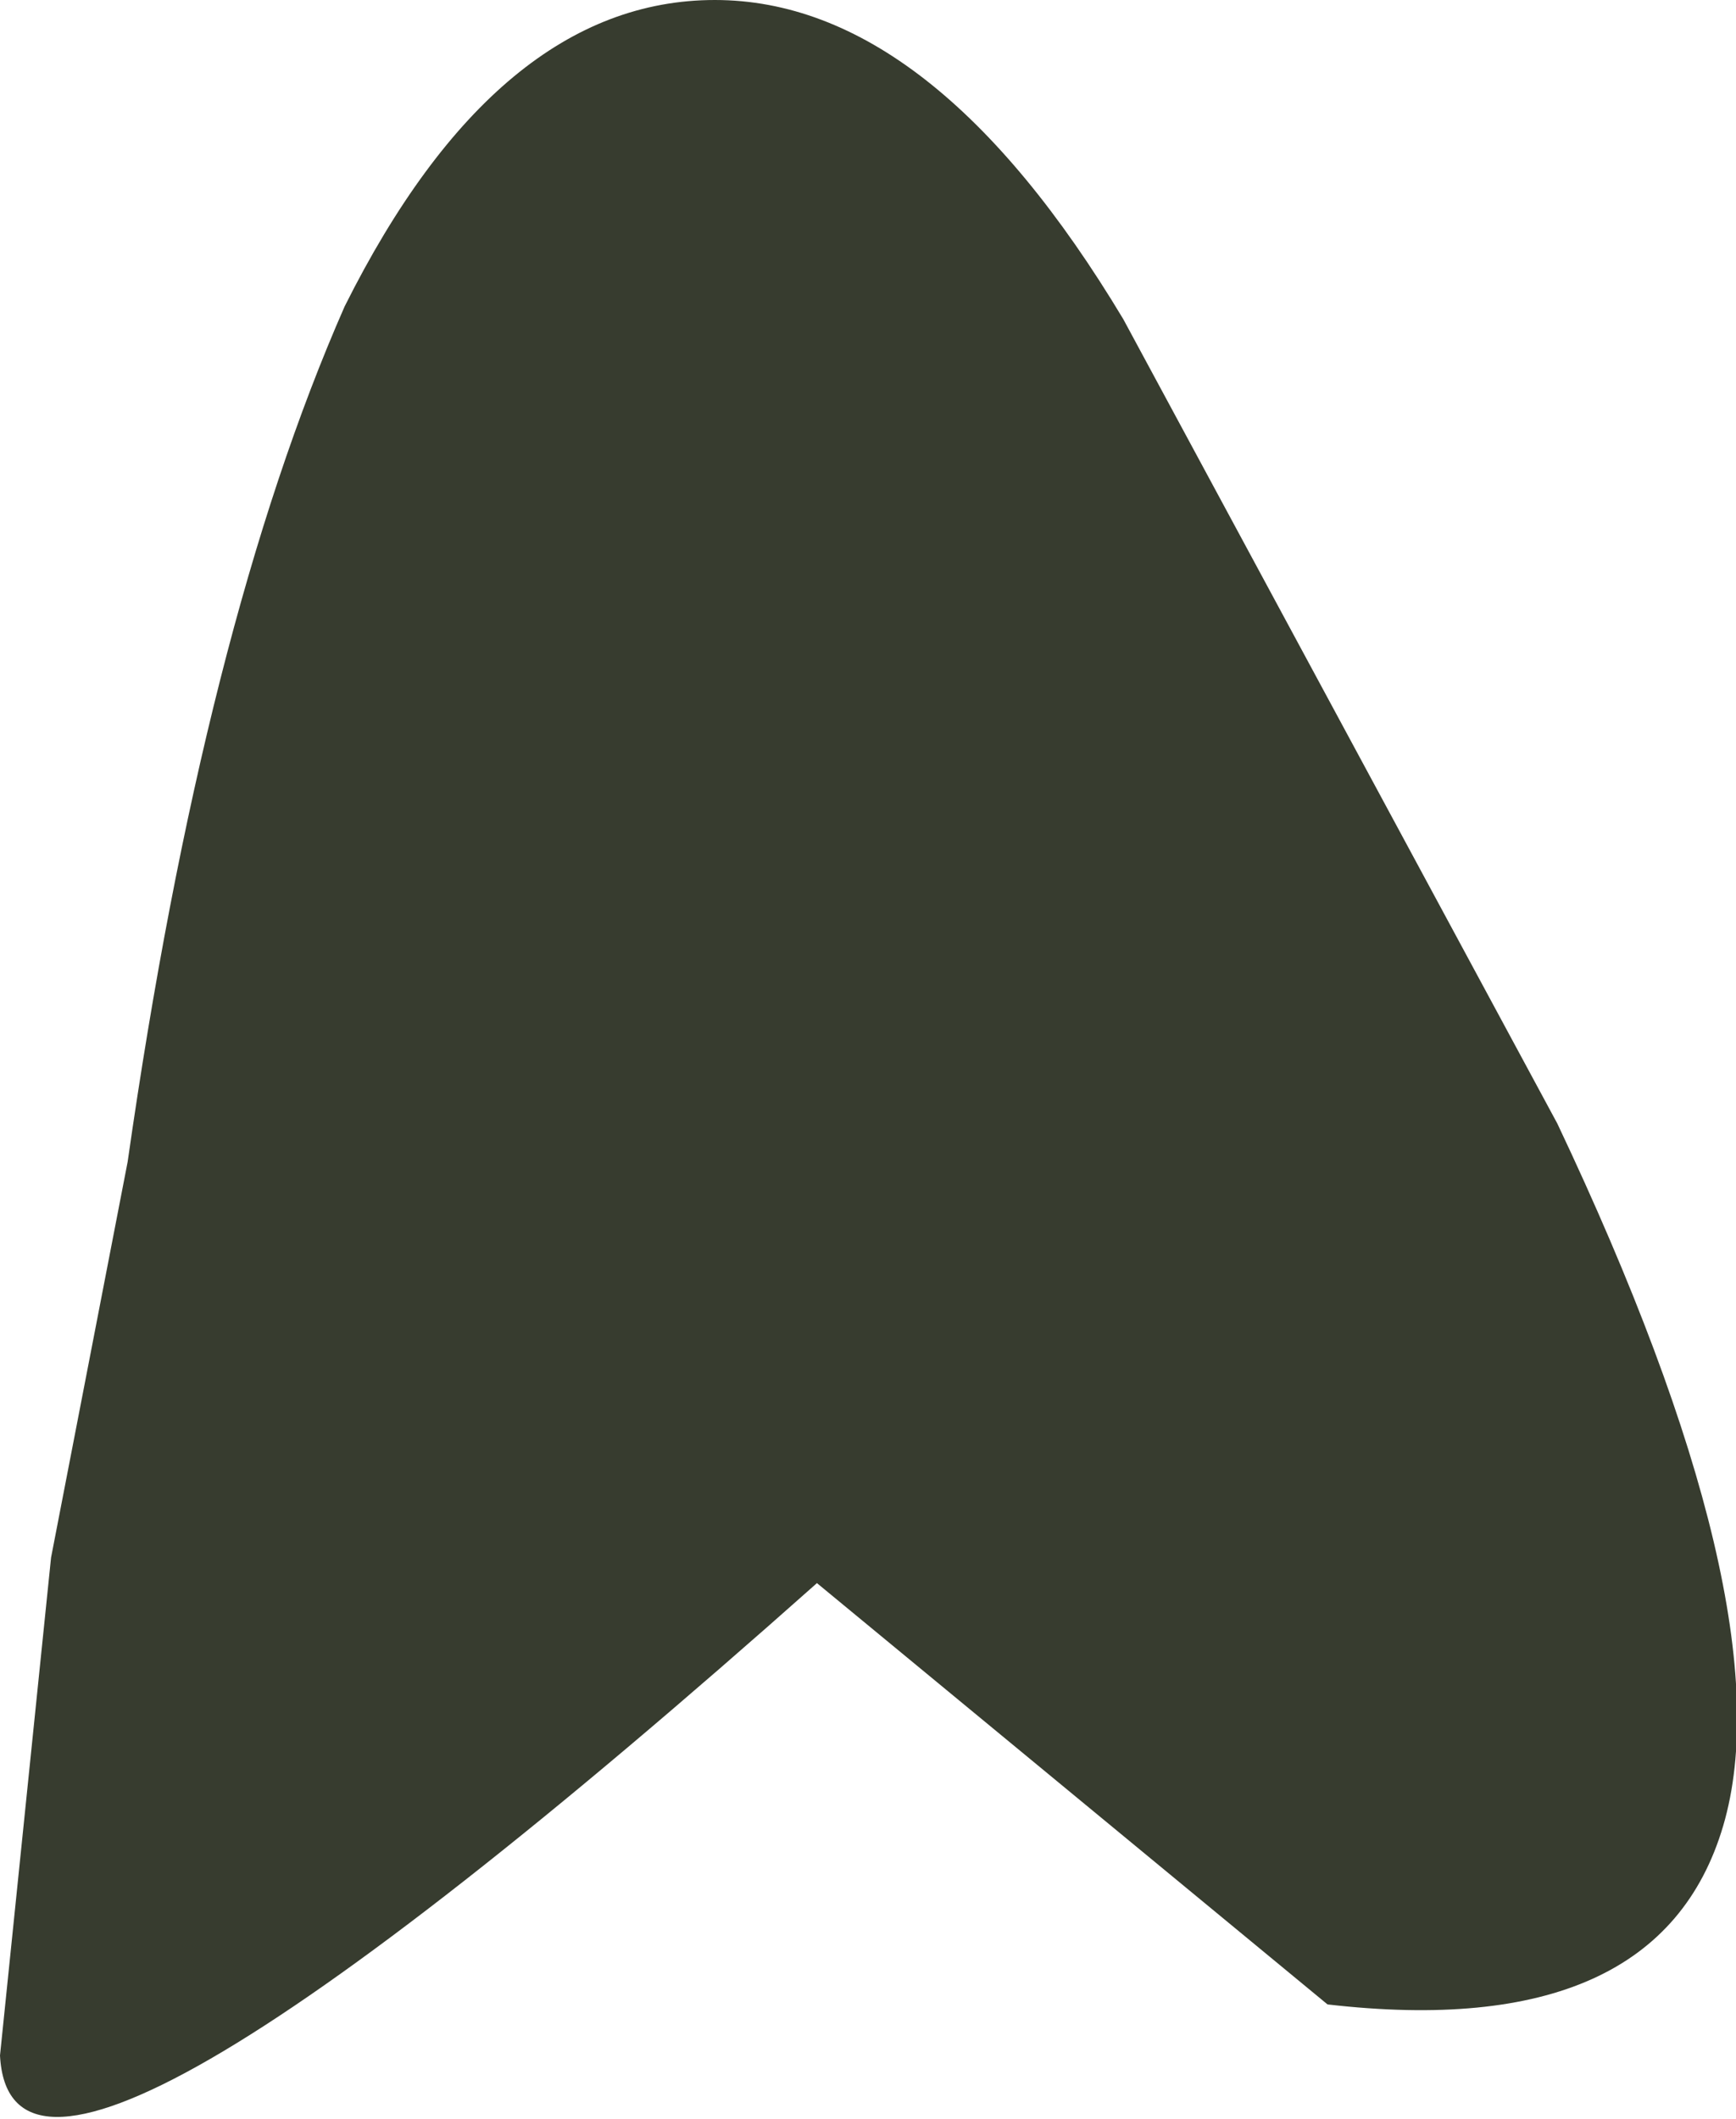
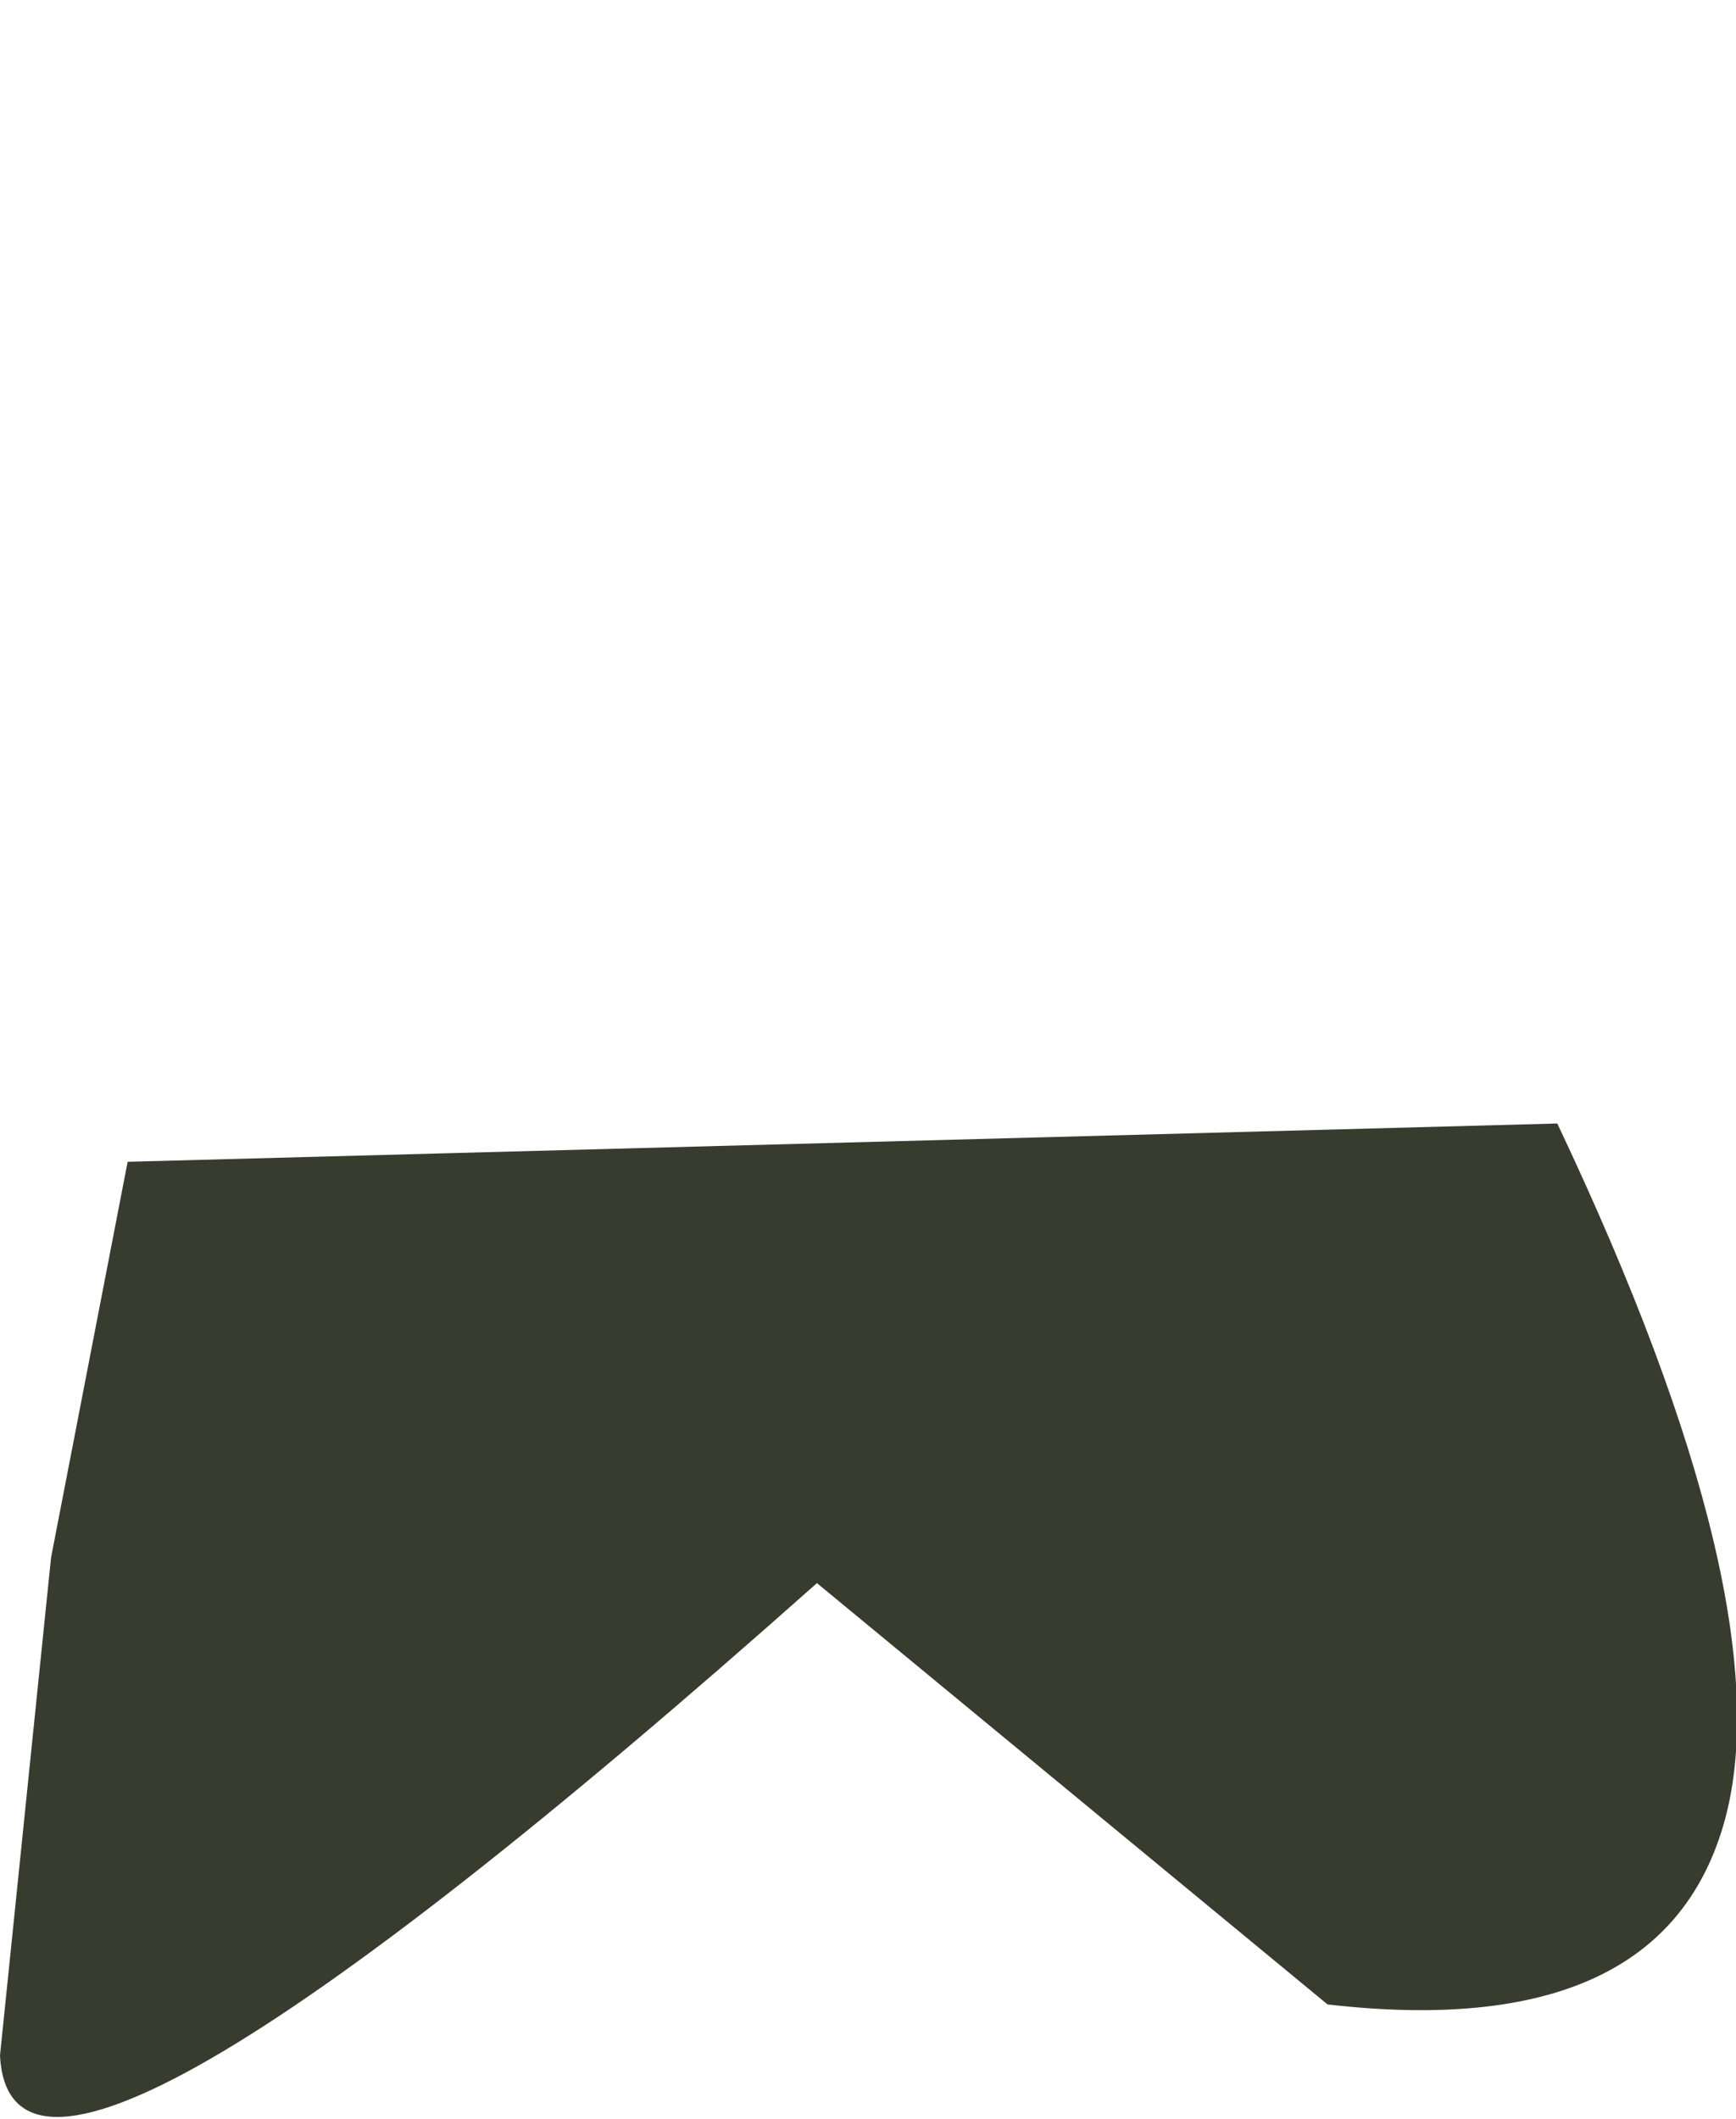
<svg xmlns="http://www.w3.org/2000/svg" height="8.3px" width="6.8px">
  <g transform="matrix(1.0, 0.0, 0.0, 1.0, 3.6, -9.15)">
-     <path d="M3.15 16.3 Q2.9 17.15 1.6 17.0 L-0.4 15.35 Q-3.55 18.15 -3.6 17.2 L-3.4 15.25 -3.1 13.7 Q-2.8 11.6 -2.25 10.35 -1.65 9.15 -0.8 9.15 0.05 9.15 0.8 10.4 L2.5 13.55 Q3.4 15.45 3.15 16.3" fill="#373c2f" fill-rule="evenodd" stroke="none" />
+     <path d="M3.15 16.3 Q2.9 17.15 1.6 17.0 L-0.4 15.35 Q-3.55 18.15 -3.6 17.2 L-3.4 15.25 -3.1 13.7 L2.5 13.55 Q3.4 15.45 3.15 16.3" fill="#373c2f" fill-rule="evenodd" stroke="none" />
  </g>
</svg>